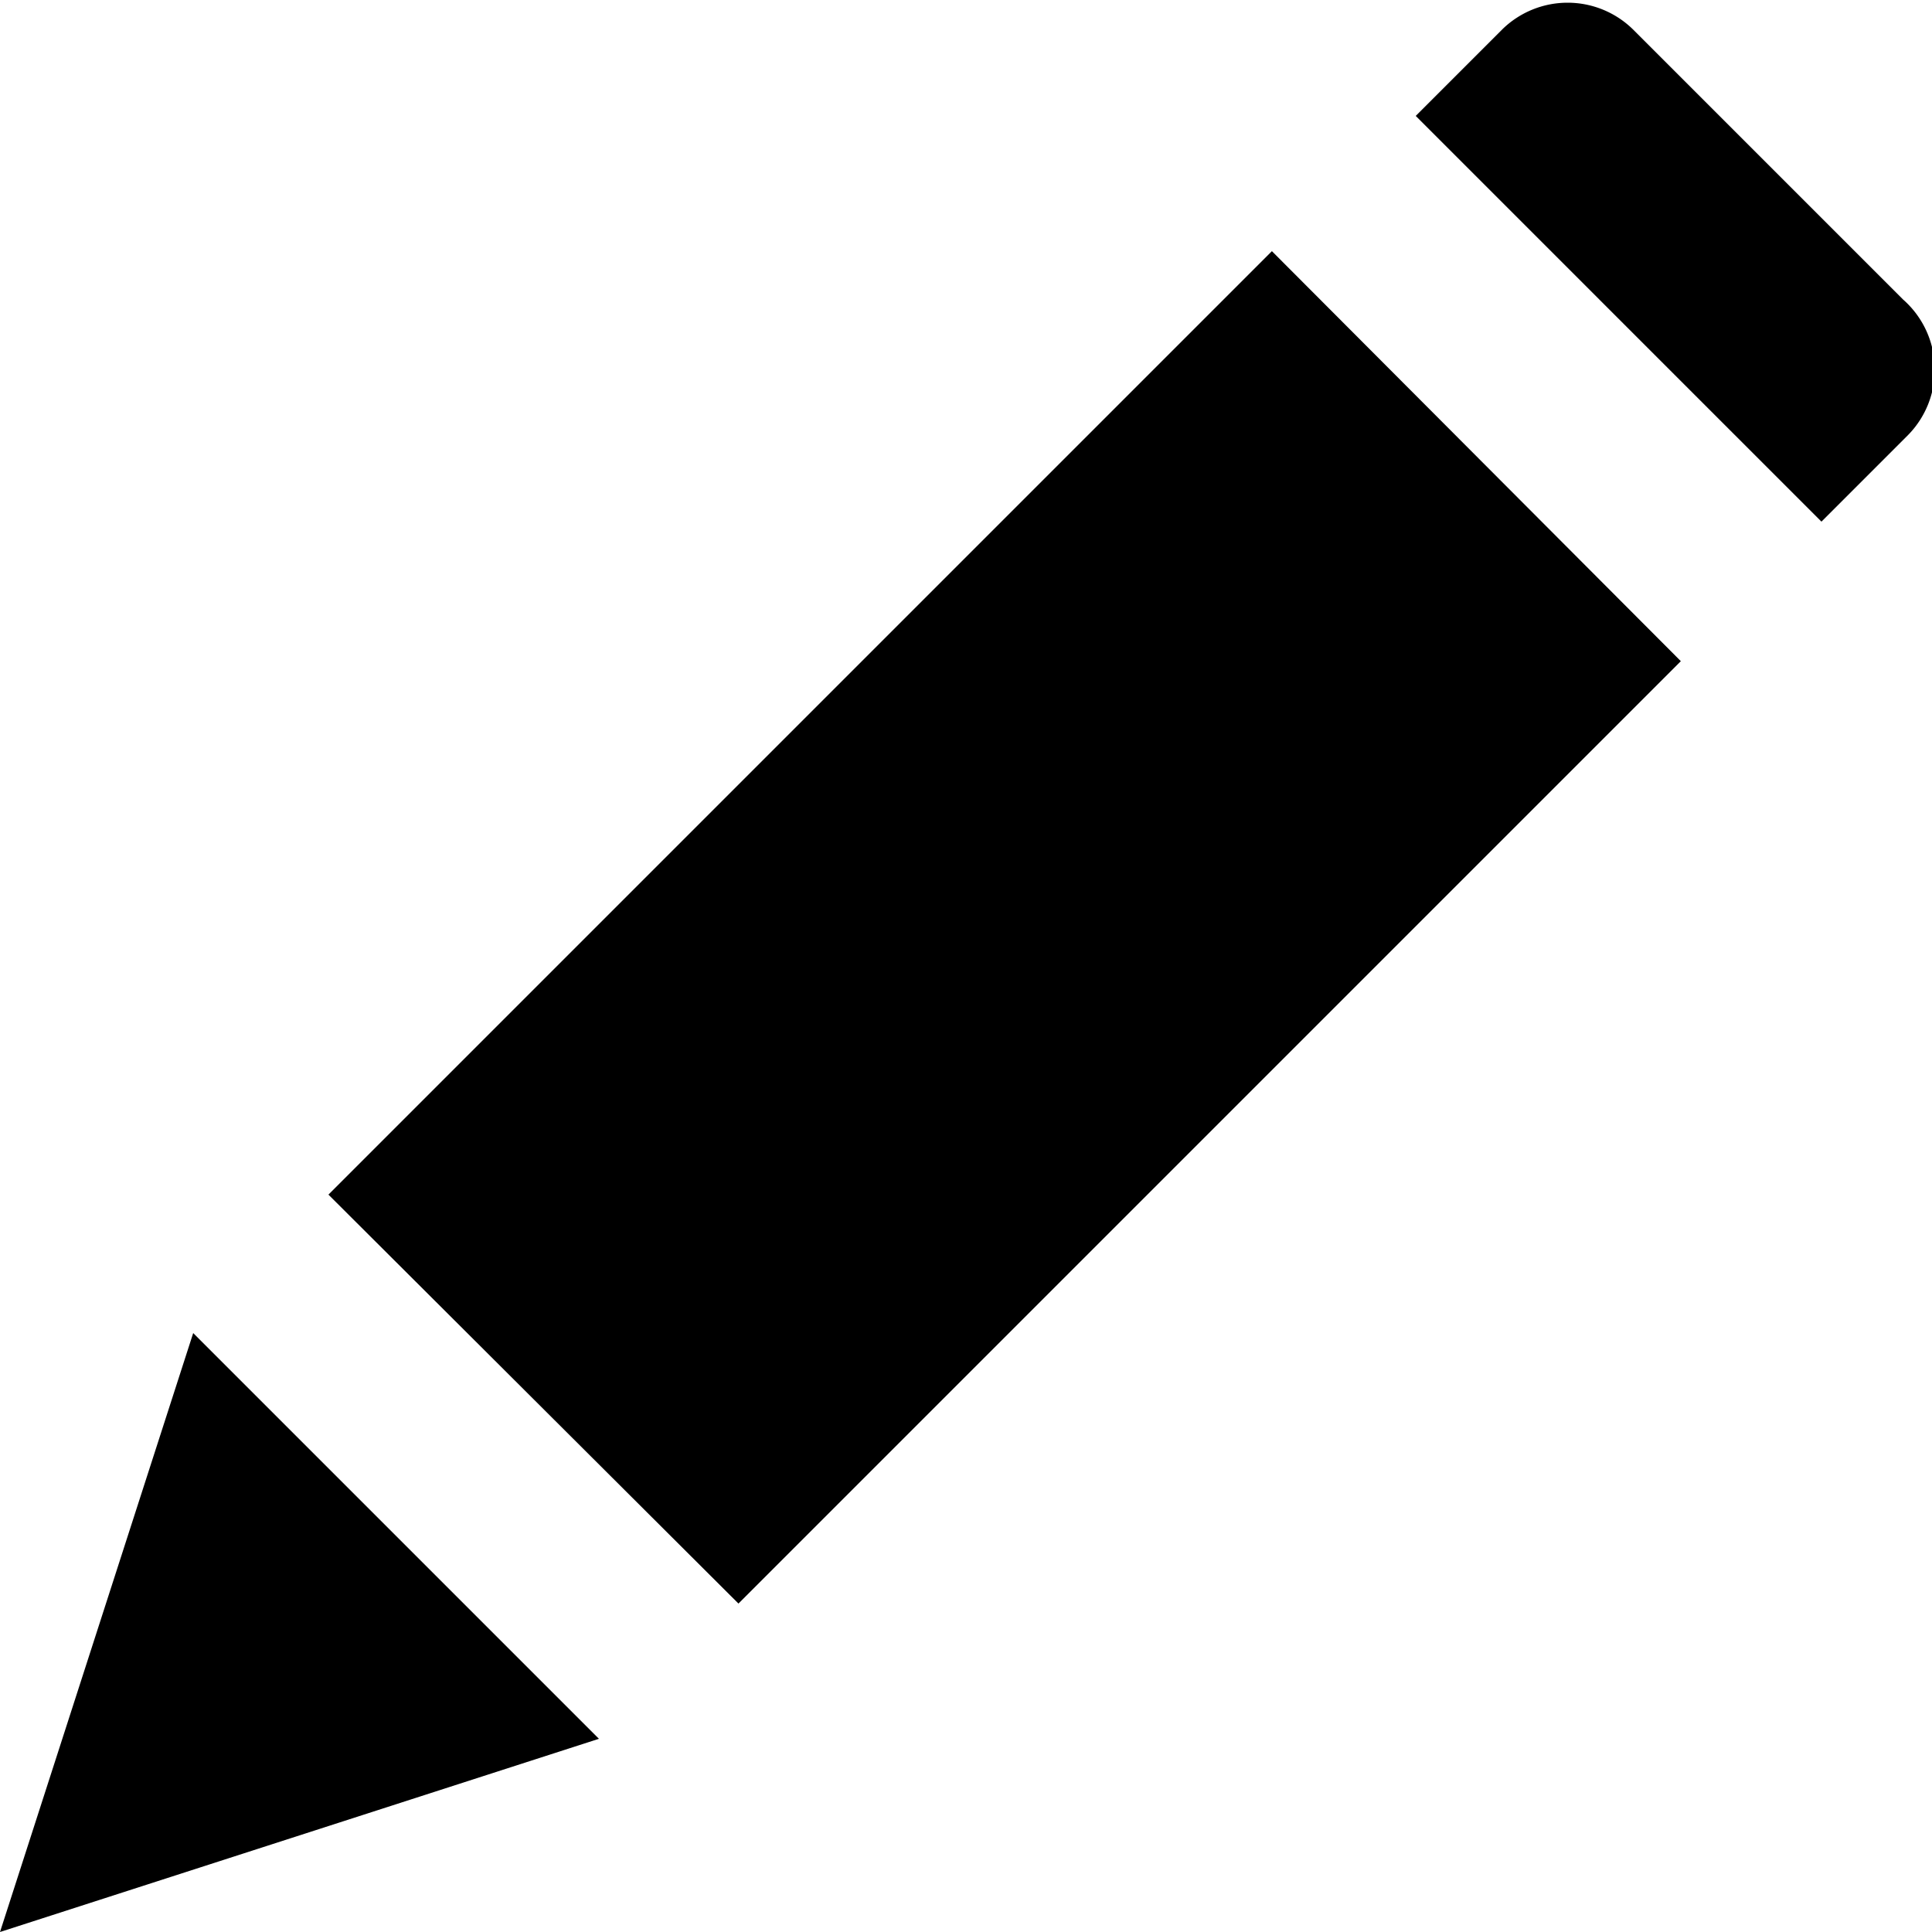
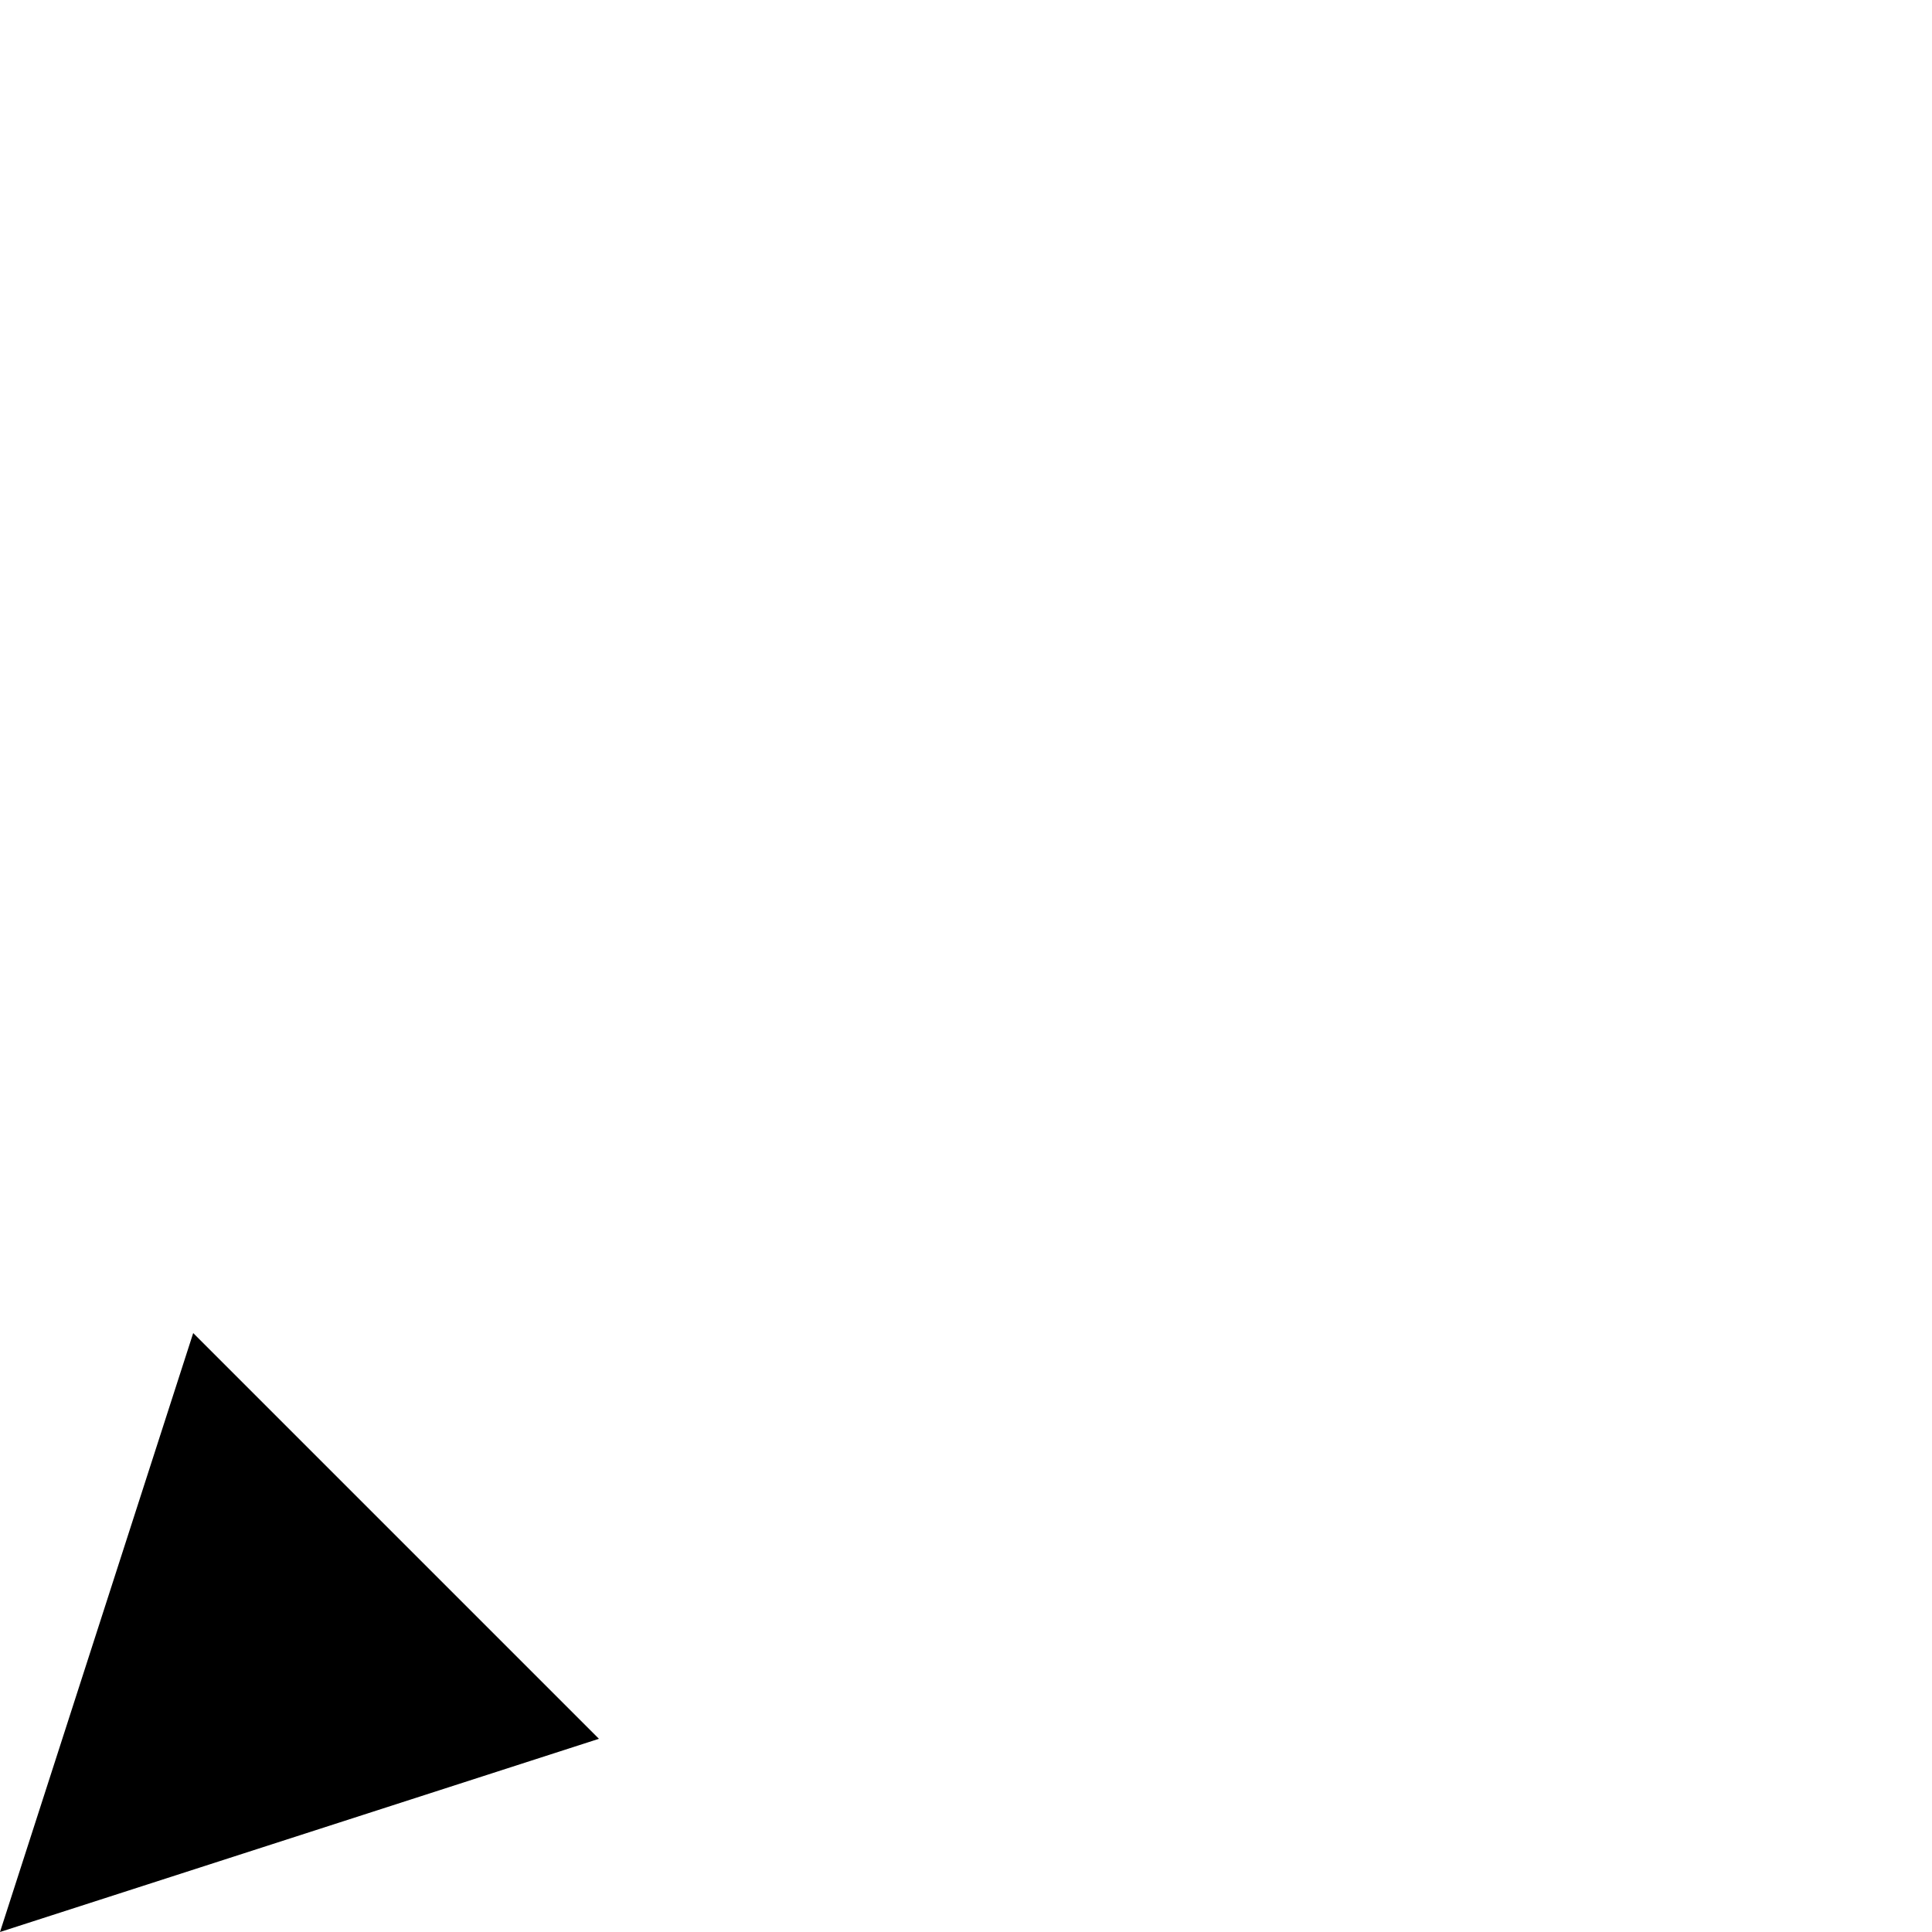
<svg xmlns="http://www.w3.org/2000/svg" viewBox="0 0 18 18">
  <path d="M1.8,12.42,0,18l5.58-1.8Z" />
-   <path d="M11.85,2.34,3.06,11.13l3.82,3.81,8.78-8.78Z" />
-   <path d="M17.73,2.79,15.21.27A.87.87,0,0,0,14,.27l-.81.81,3.78,3.78.81-.81A.87.87,0,0,0,17.73,2.79Z" />
</svg>